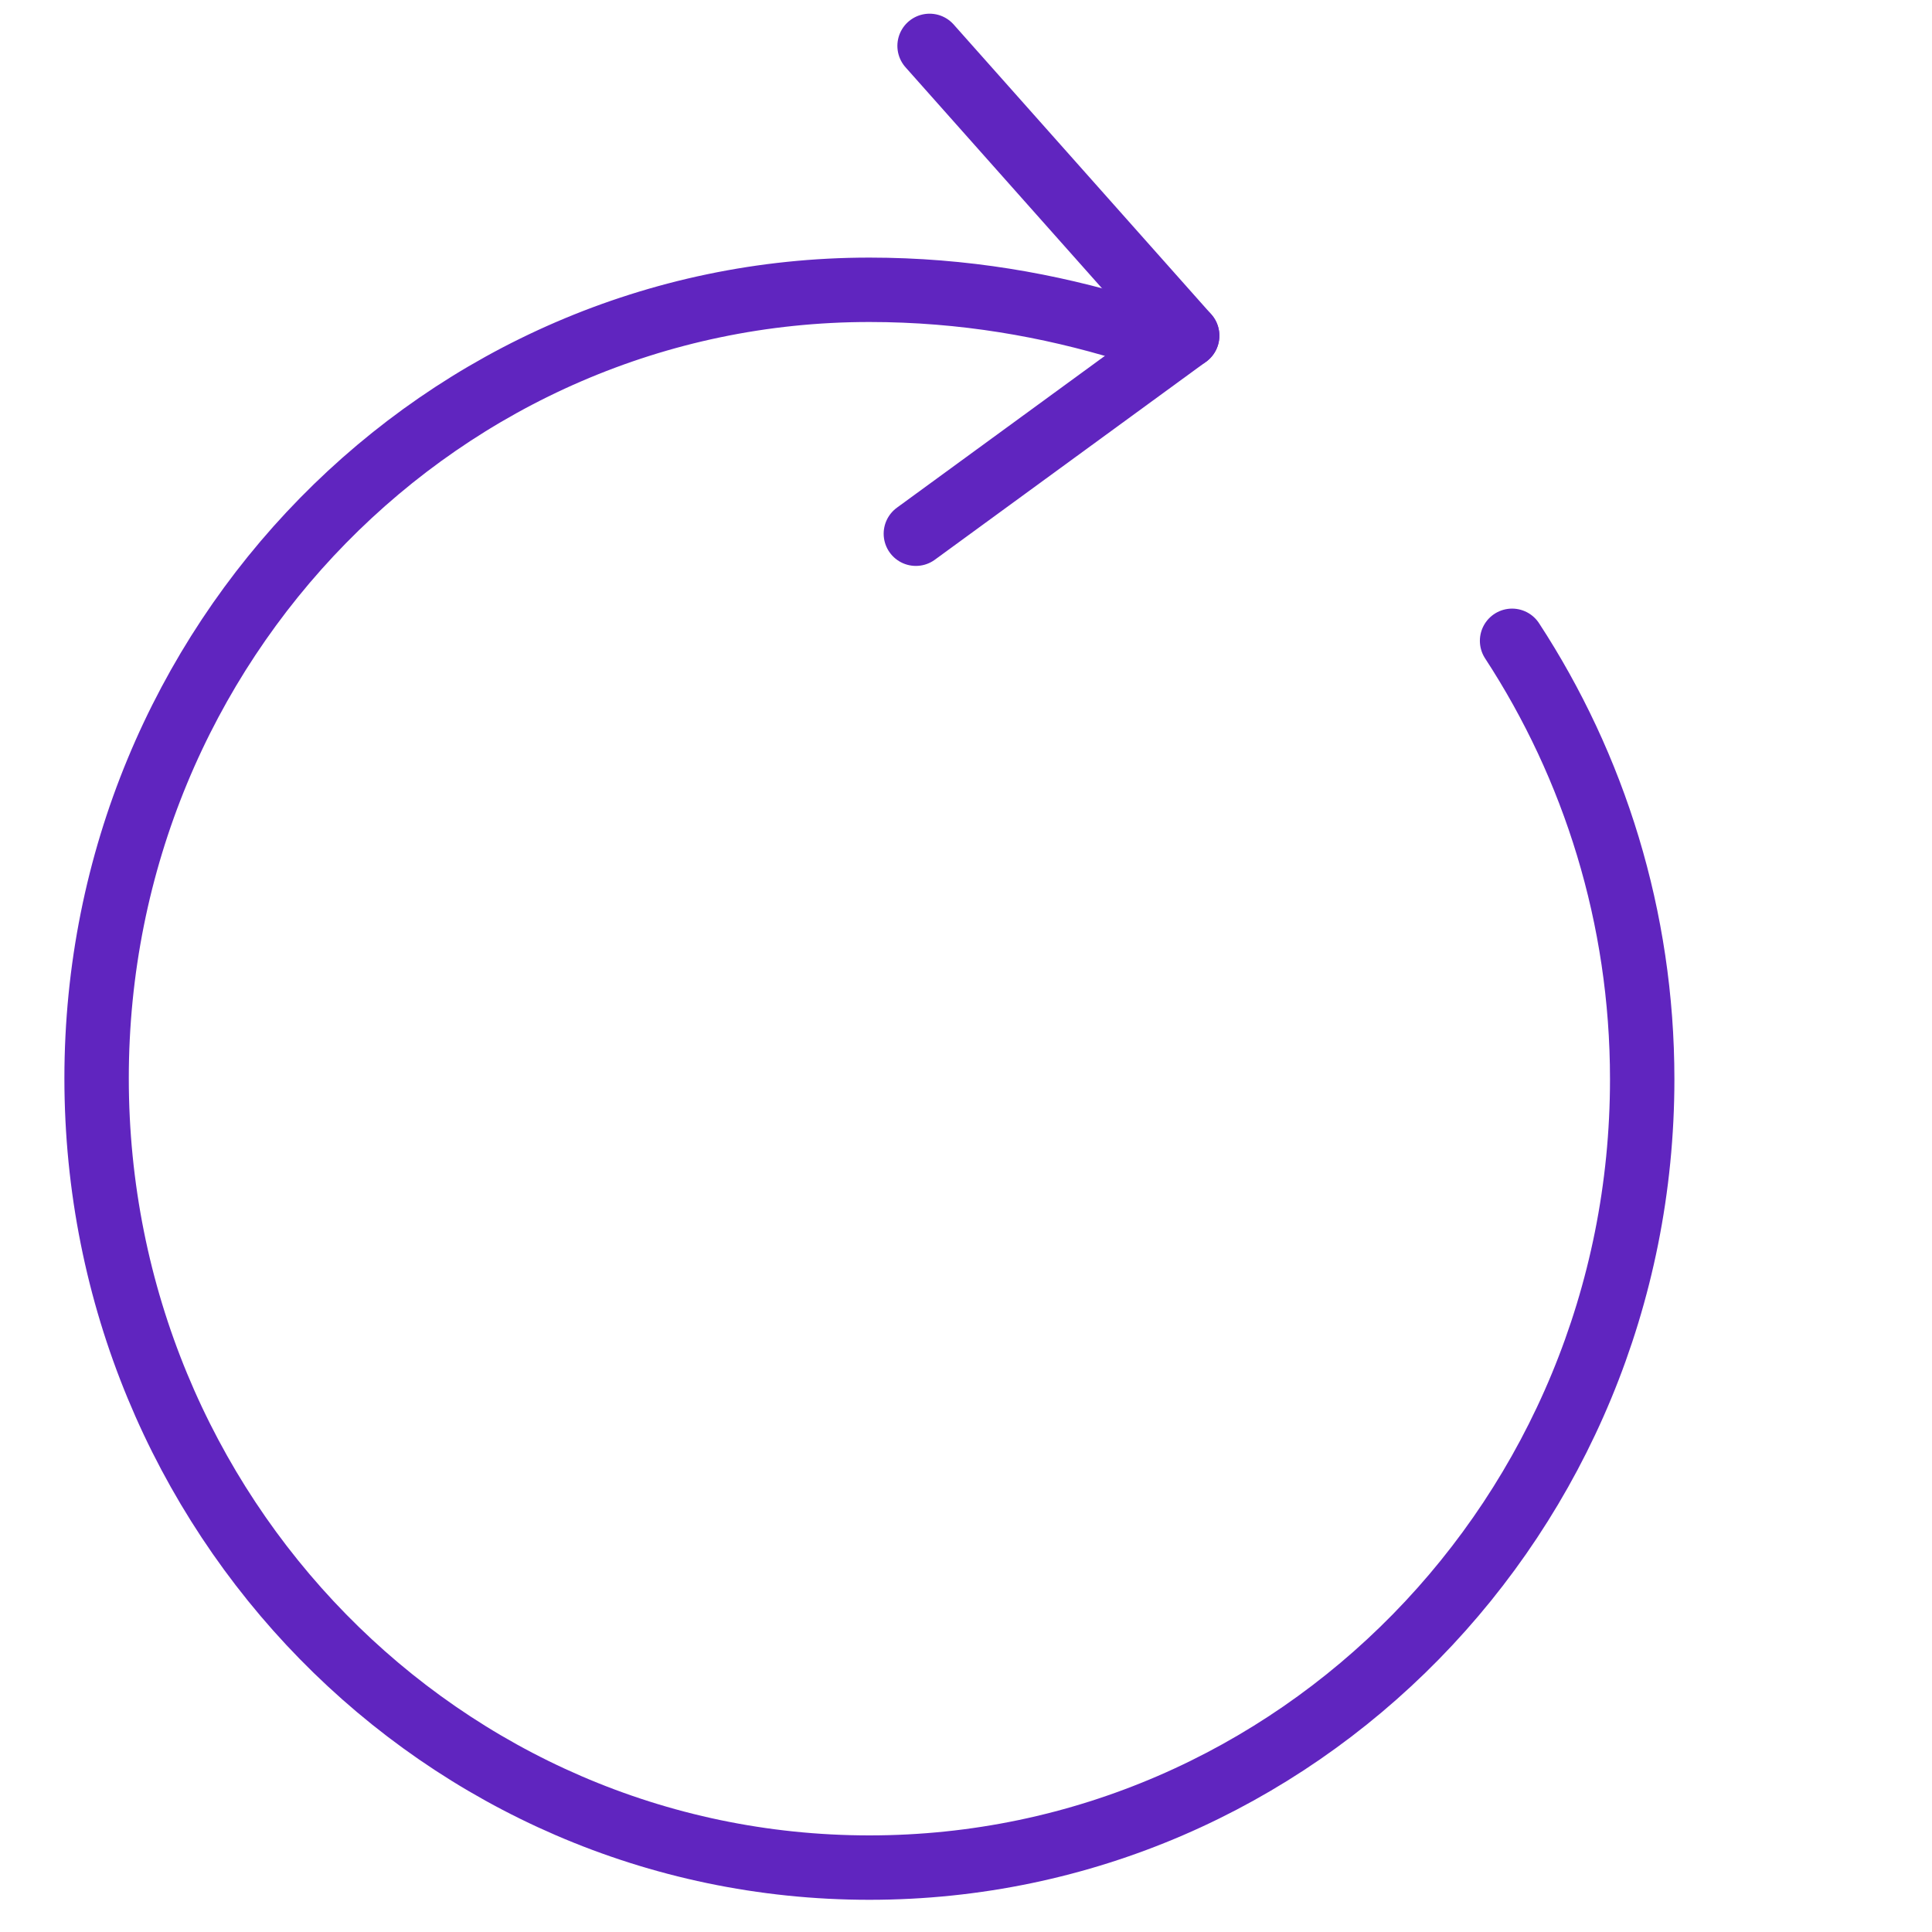
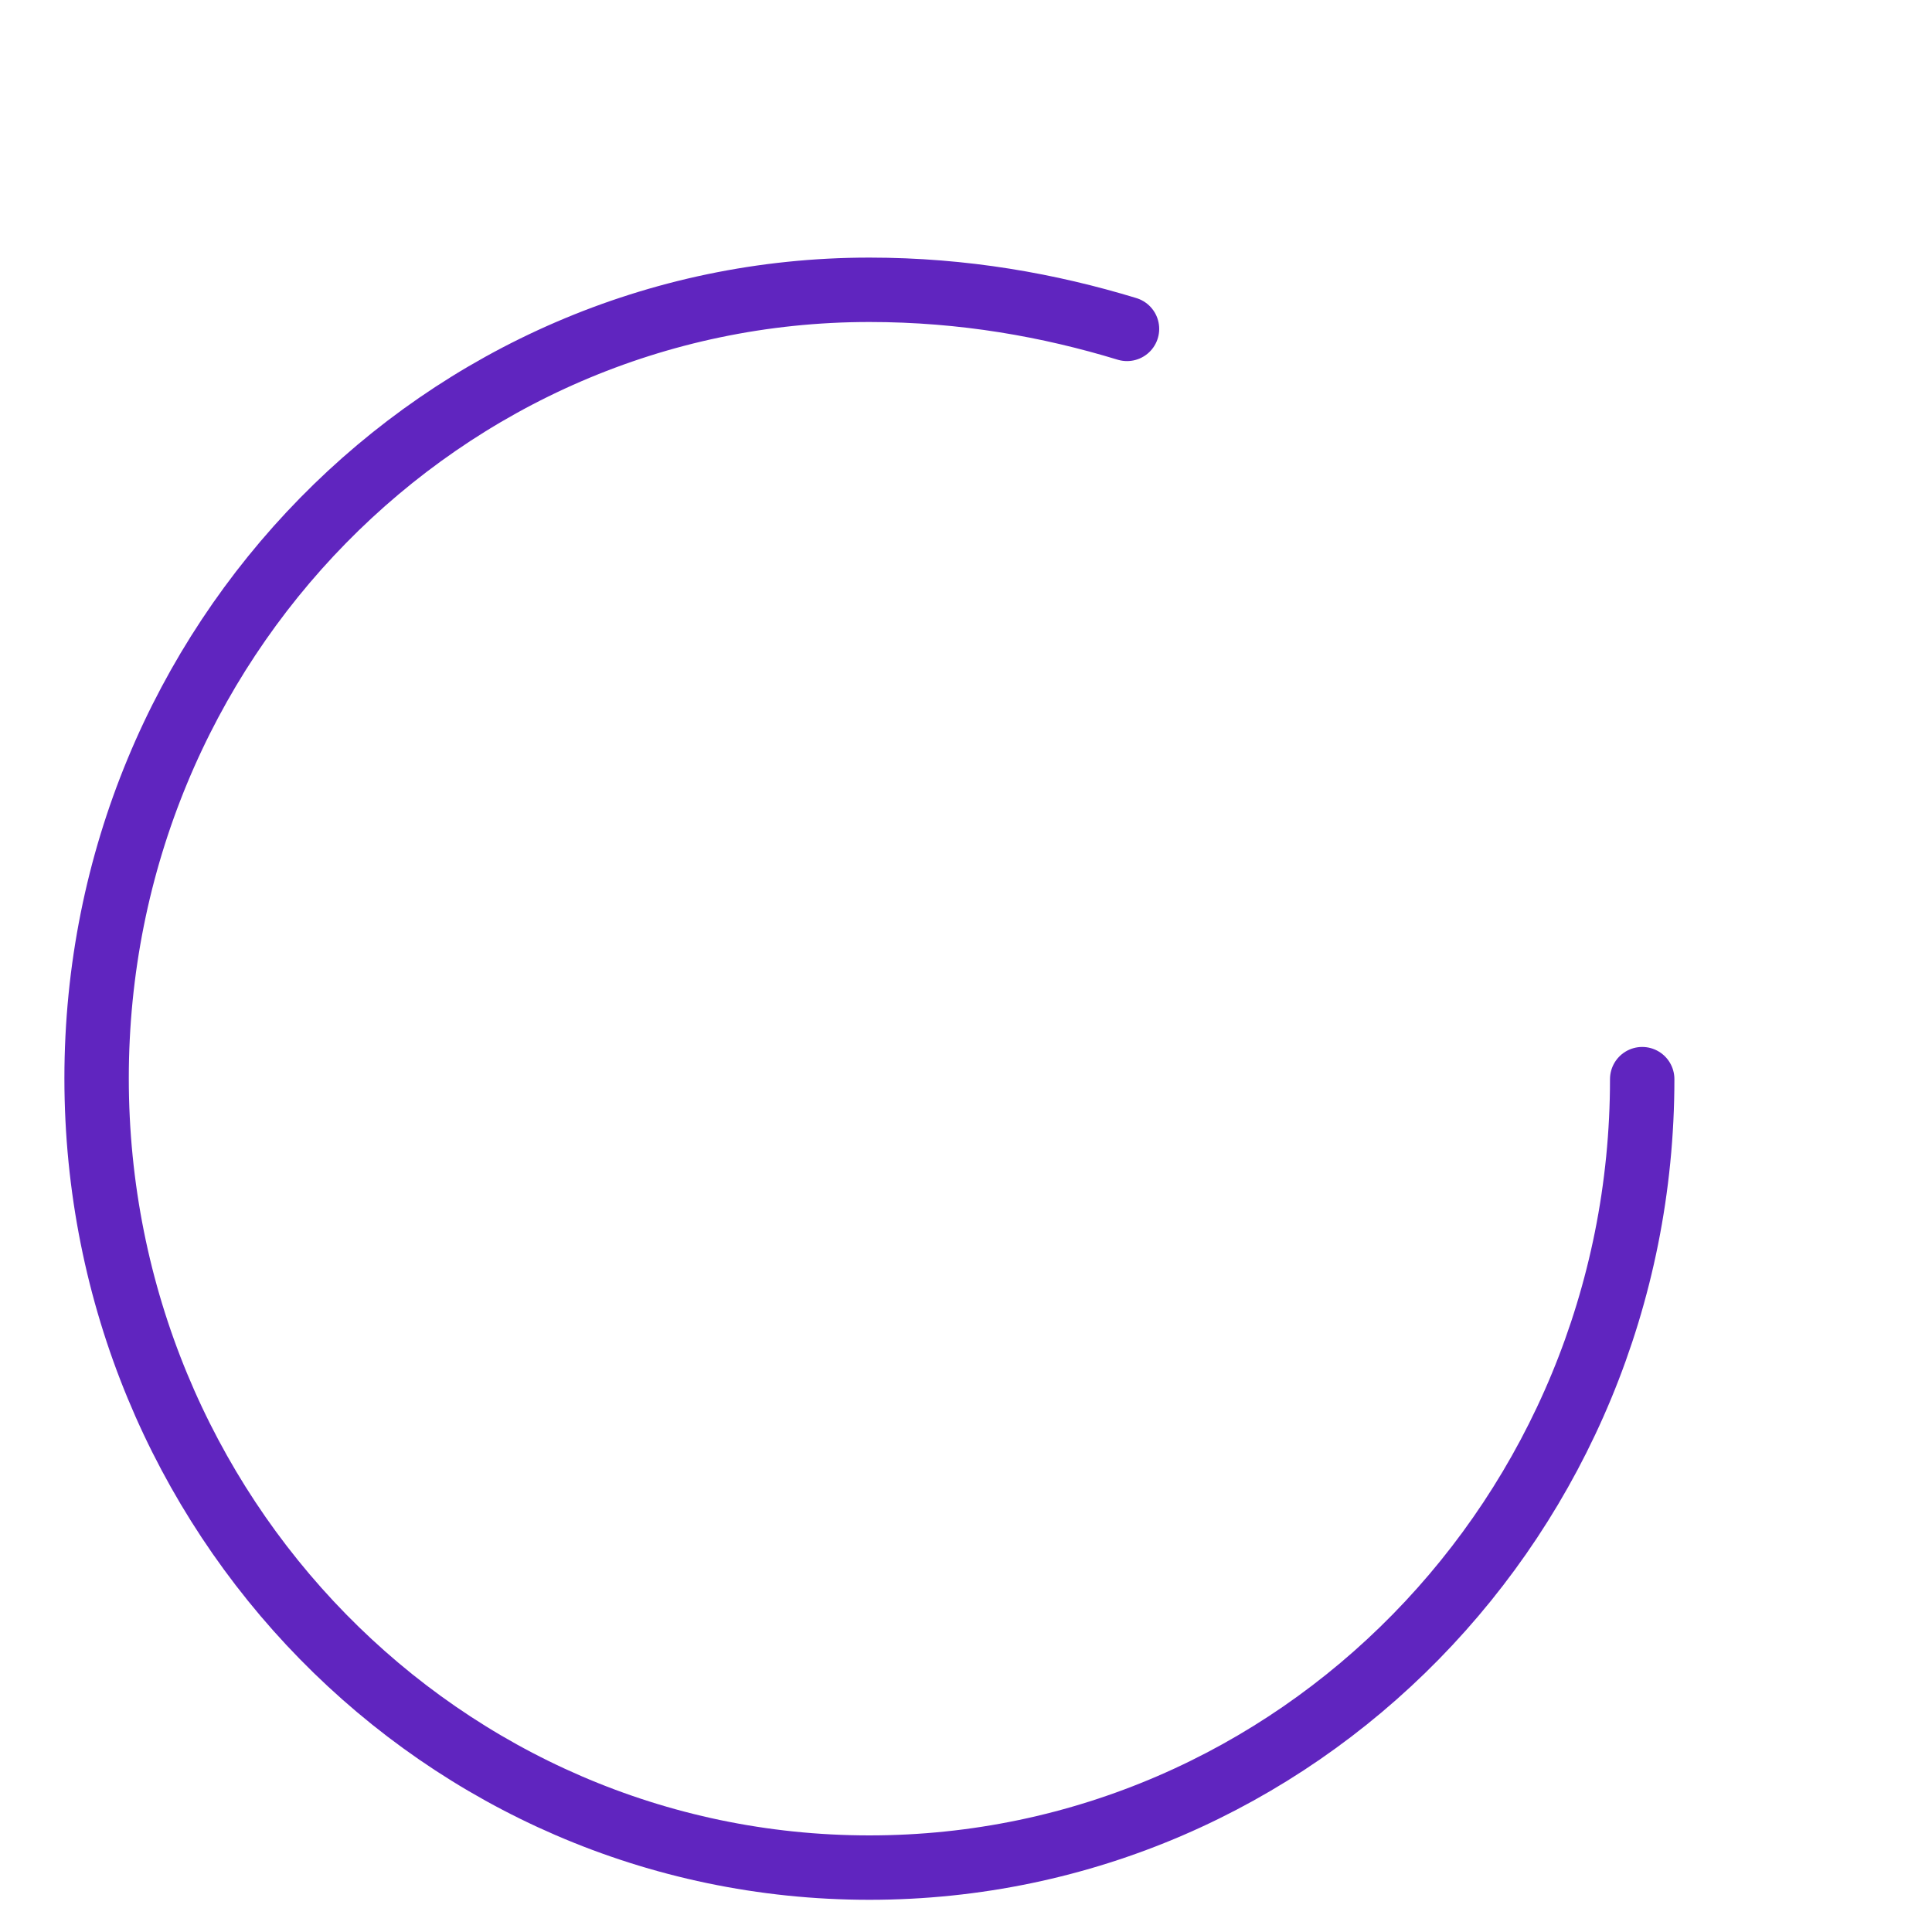
<svg xmlns="http://www.w3.org/2000/svg" width="60" height="60" viewBox="0 0 60 60" fill="none">
  <g id="vuesax/linear/rotate-right">
    <g id="vuesax/linear/rotate-right_2">
      <g id="rotate-right">
-         <path id="Vector" d="M35 10.214C32.592 9.48 29.934 9 27 9C13.741 9 3 19.958 3 33.486C3 47.042 13.741 58 27 58C40.26 58 51 47.042 51 33.514C51 28.487 49.505 23.799 46.959 19.901" stroke="#6025BF" stroke-width="2" stroke-linecap="round" stroke-linejoin="round" />
-         <path id="Vector_2" d="M36.869 10.425L28.869 1.425" stroke="#6025BF" stroke-width="2" stroke-linecap="round" stroke-linejoin="round" />
-         <path id="Vector_3" d="M36.868 10.425L28.443 16.575" stroke="#6025BF" stroke-width="2" stroke-linecap="round" stroke-linejoin="round" />
+         <path id="Vector" d="M35 10.214C32.592 9.48 29.934 9 27 9C13.741 9 3 19.958 3 33.486C3 47.042 13.741 58 27 58C40.26 58 51 47.042 51 33.514" stroke="#6025BF" stroke-width="2" stroke-linecap="round" stroke-linejoin="round" />
      </g>
    </g>
  </g>
</svg>